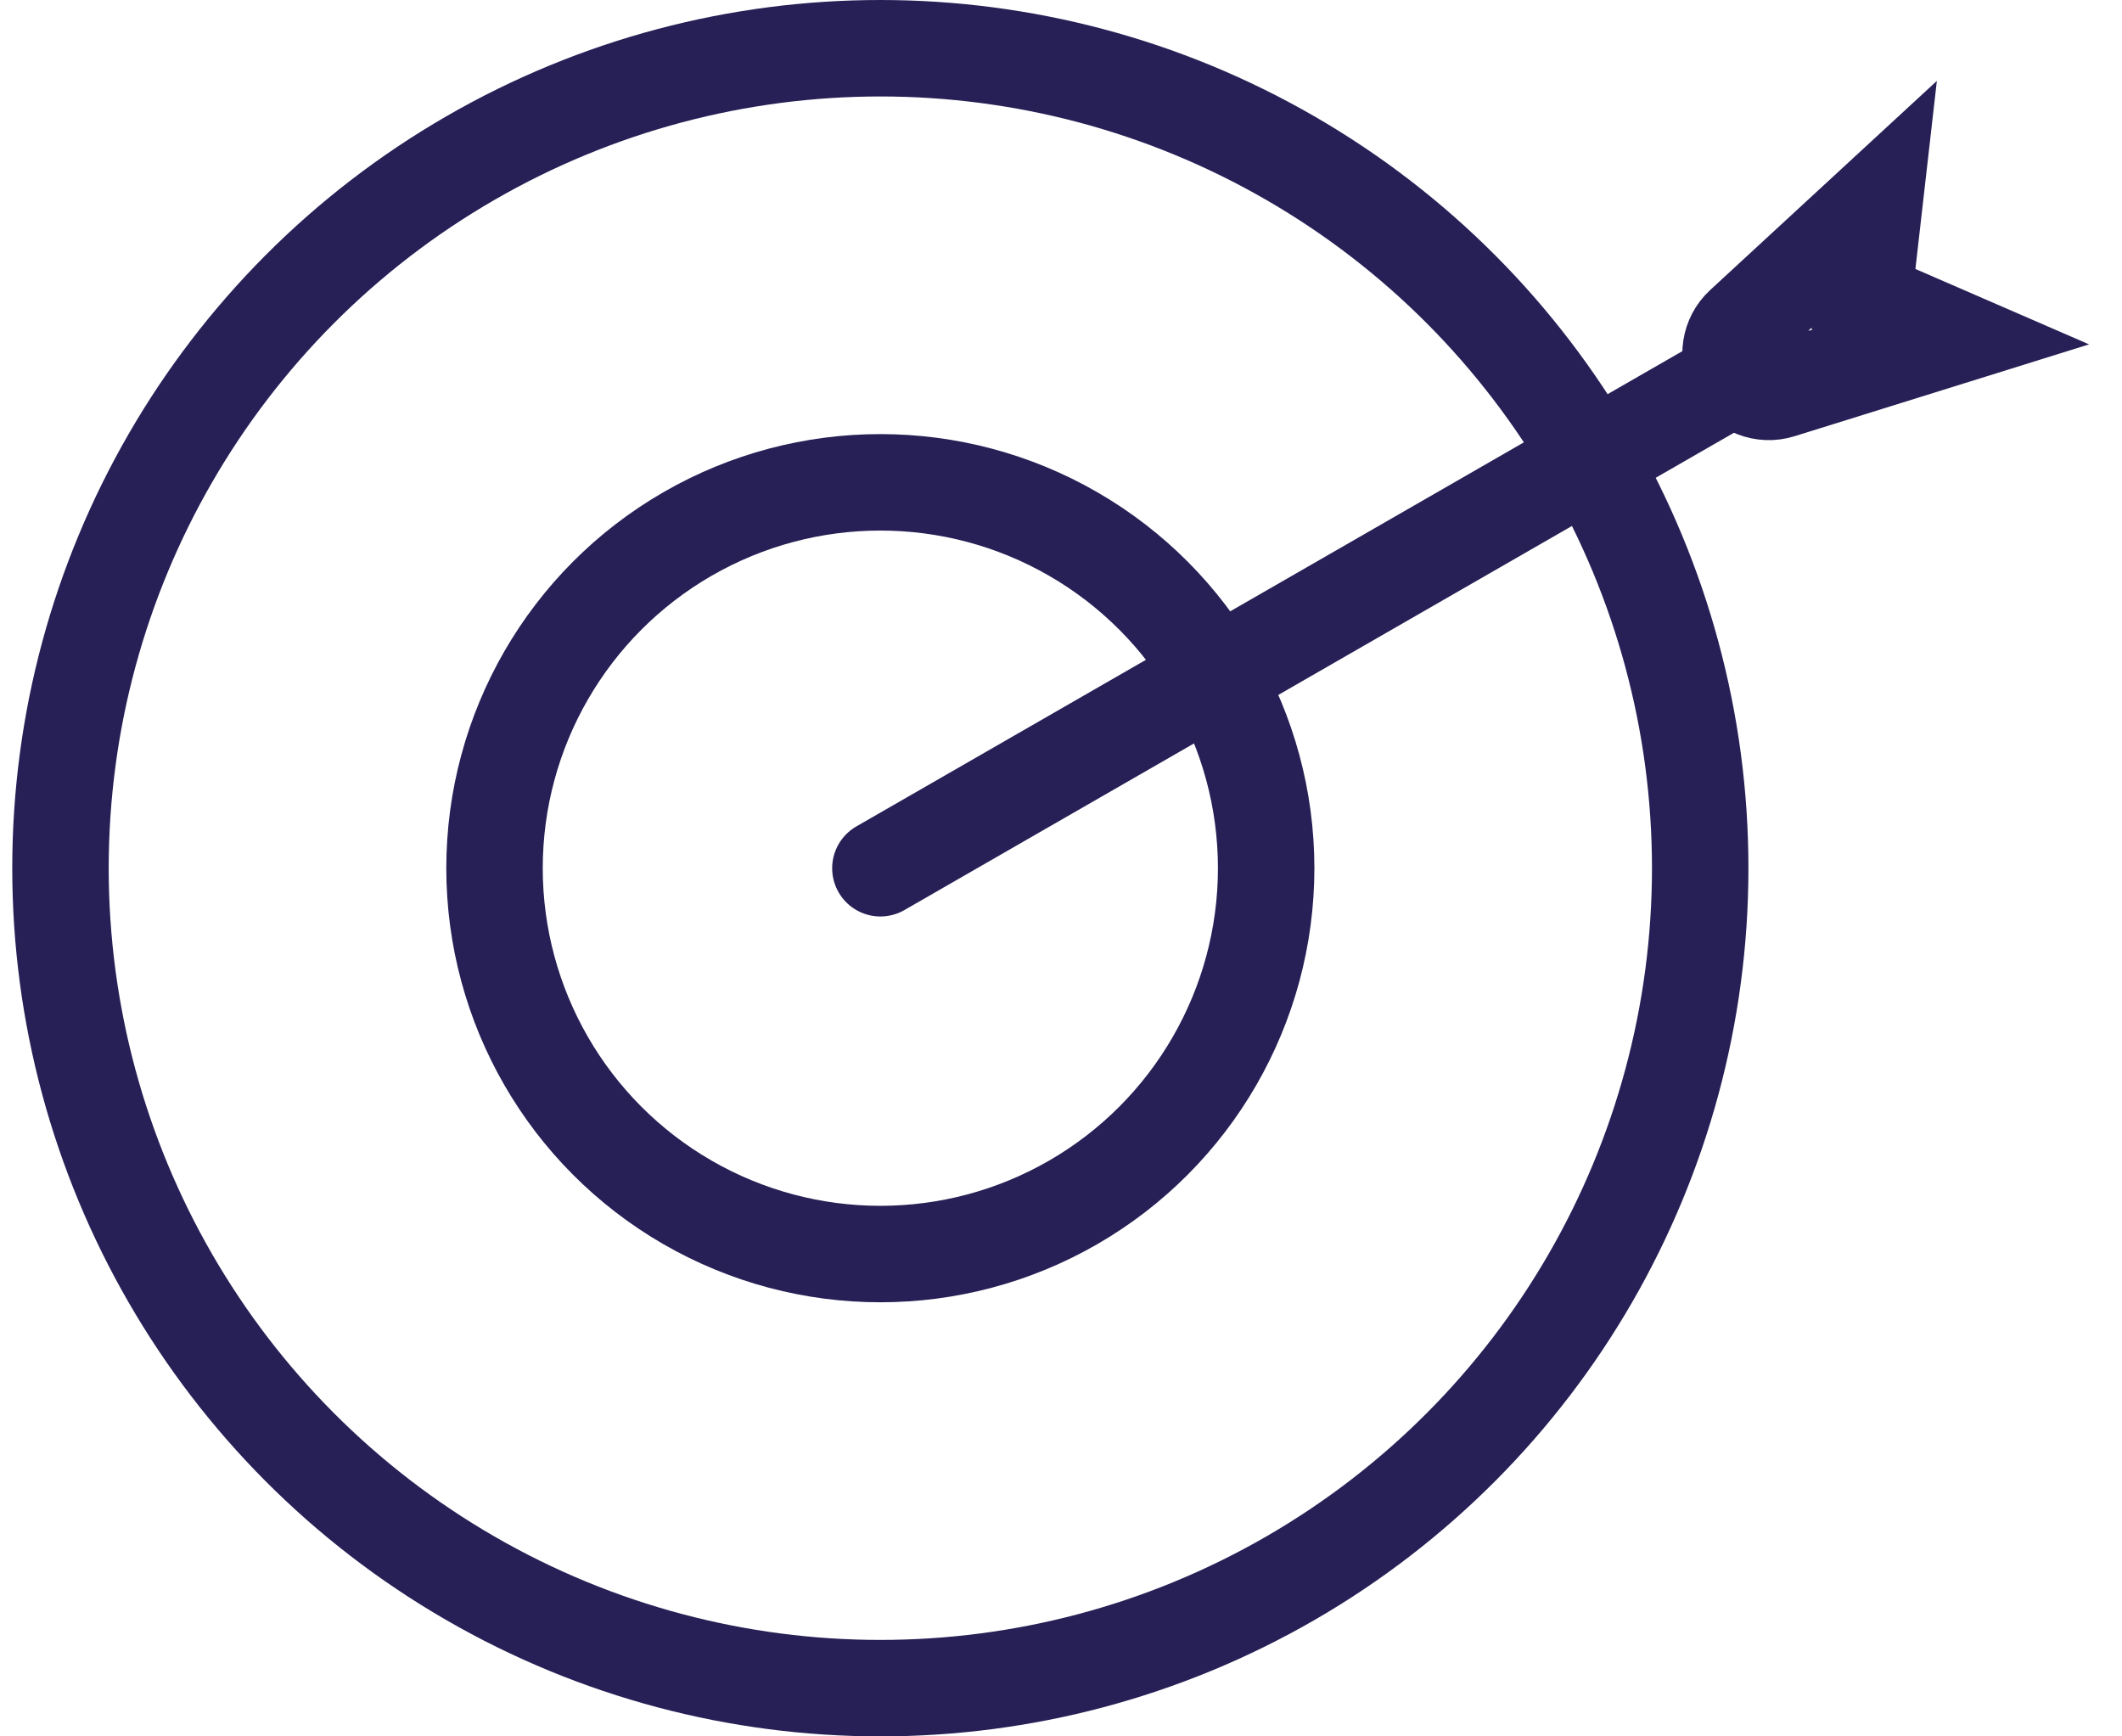
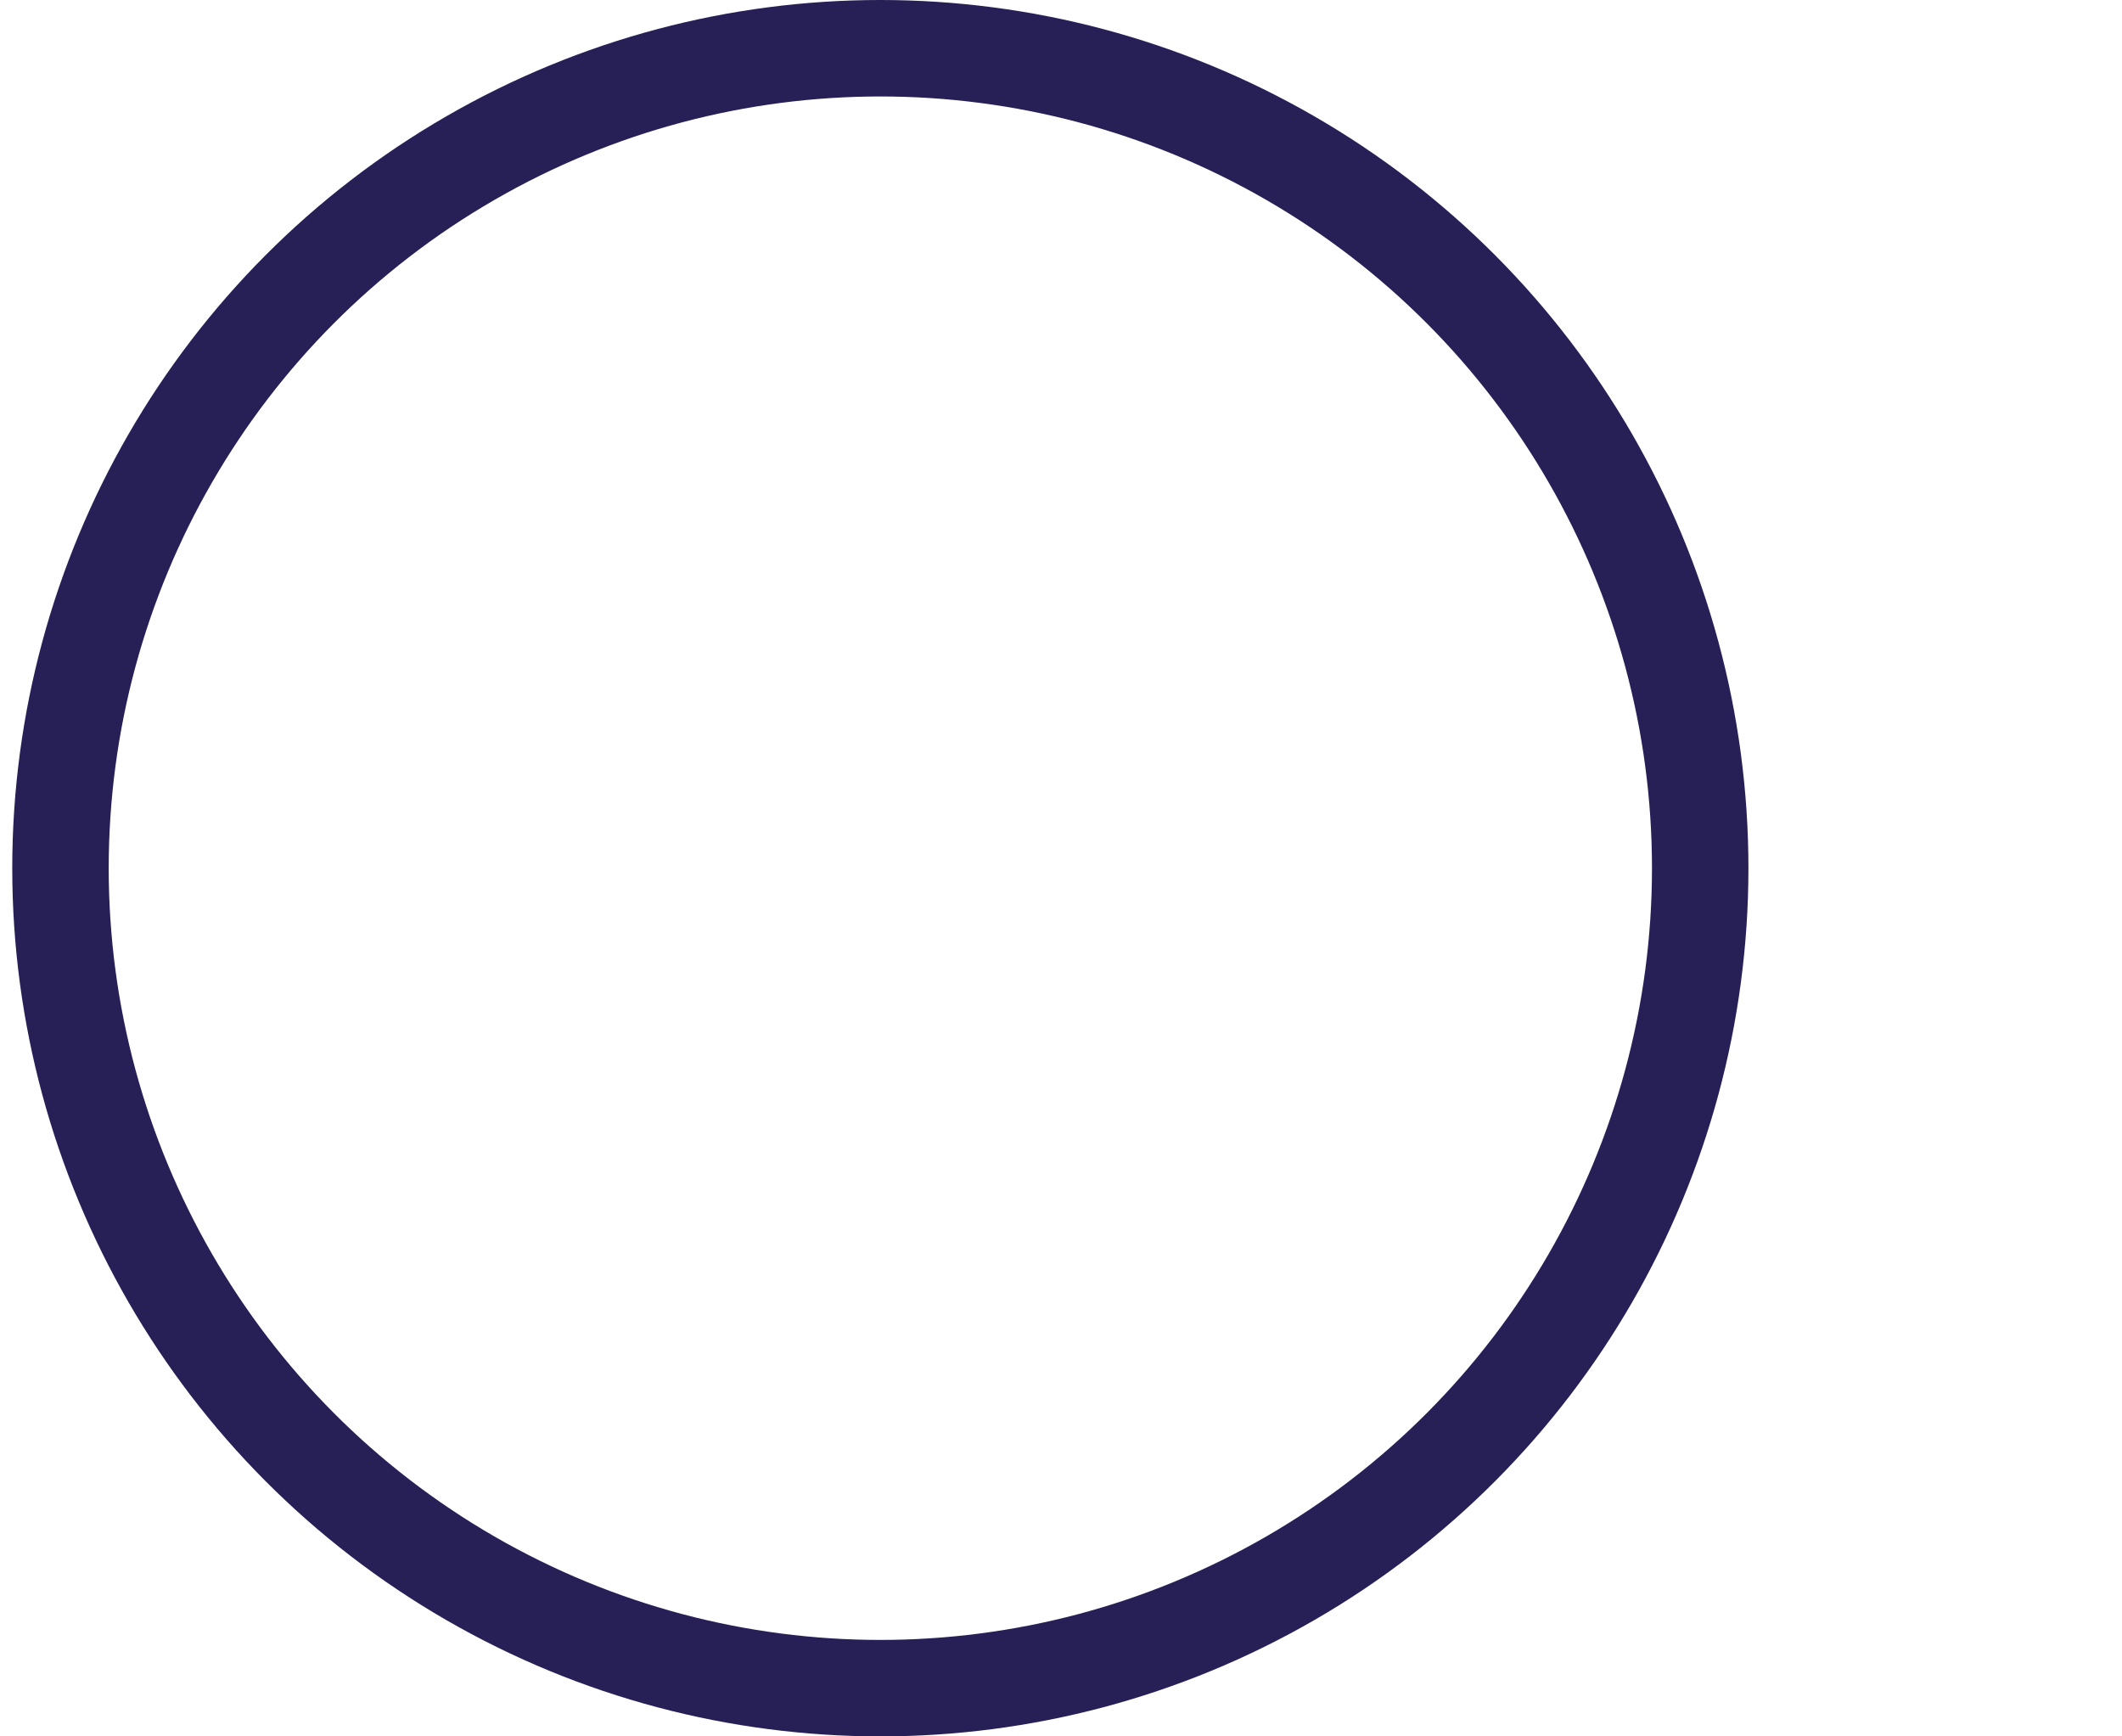
<svg xmlns="http://www.w3.org/2000/svg" width="44" height="36" viewBox="0 0 44 36" fill="none">
  <circle cx="18.254" cy="18" r="17" stroke="#272056" stroke-width="2" />
-   <circle cx="18.254" cy="18" r="8" stroke="#272056" stroke-width="2" />
-   <path d="M36.664 7.41L18.255 18.001" stroke="#272056" stroke-width="2" stroke-linecap="round" stroke-linejoin="round" />
-   <path d="M38.863 4.235L38.639 6.199L40.452 6.986L36.914 8.089C36.559 8.2 36.175 8.05 35.989 7.728V7.728V7.728C35.804 7.407 35.866 6.999 36.139 6.748L38.863 4.235Z" stroke="#272056" stroke-width="2" />
</svg>